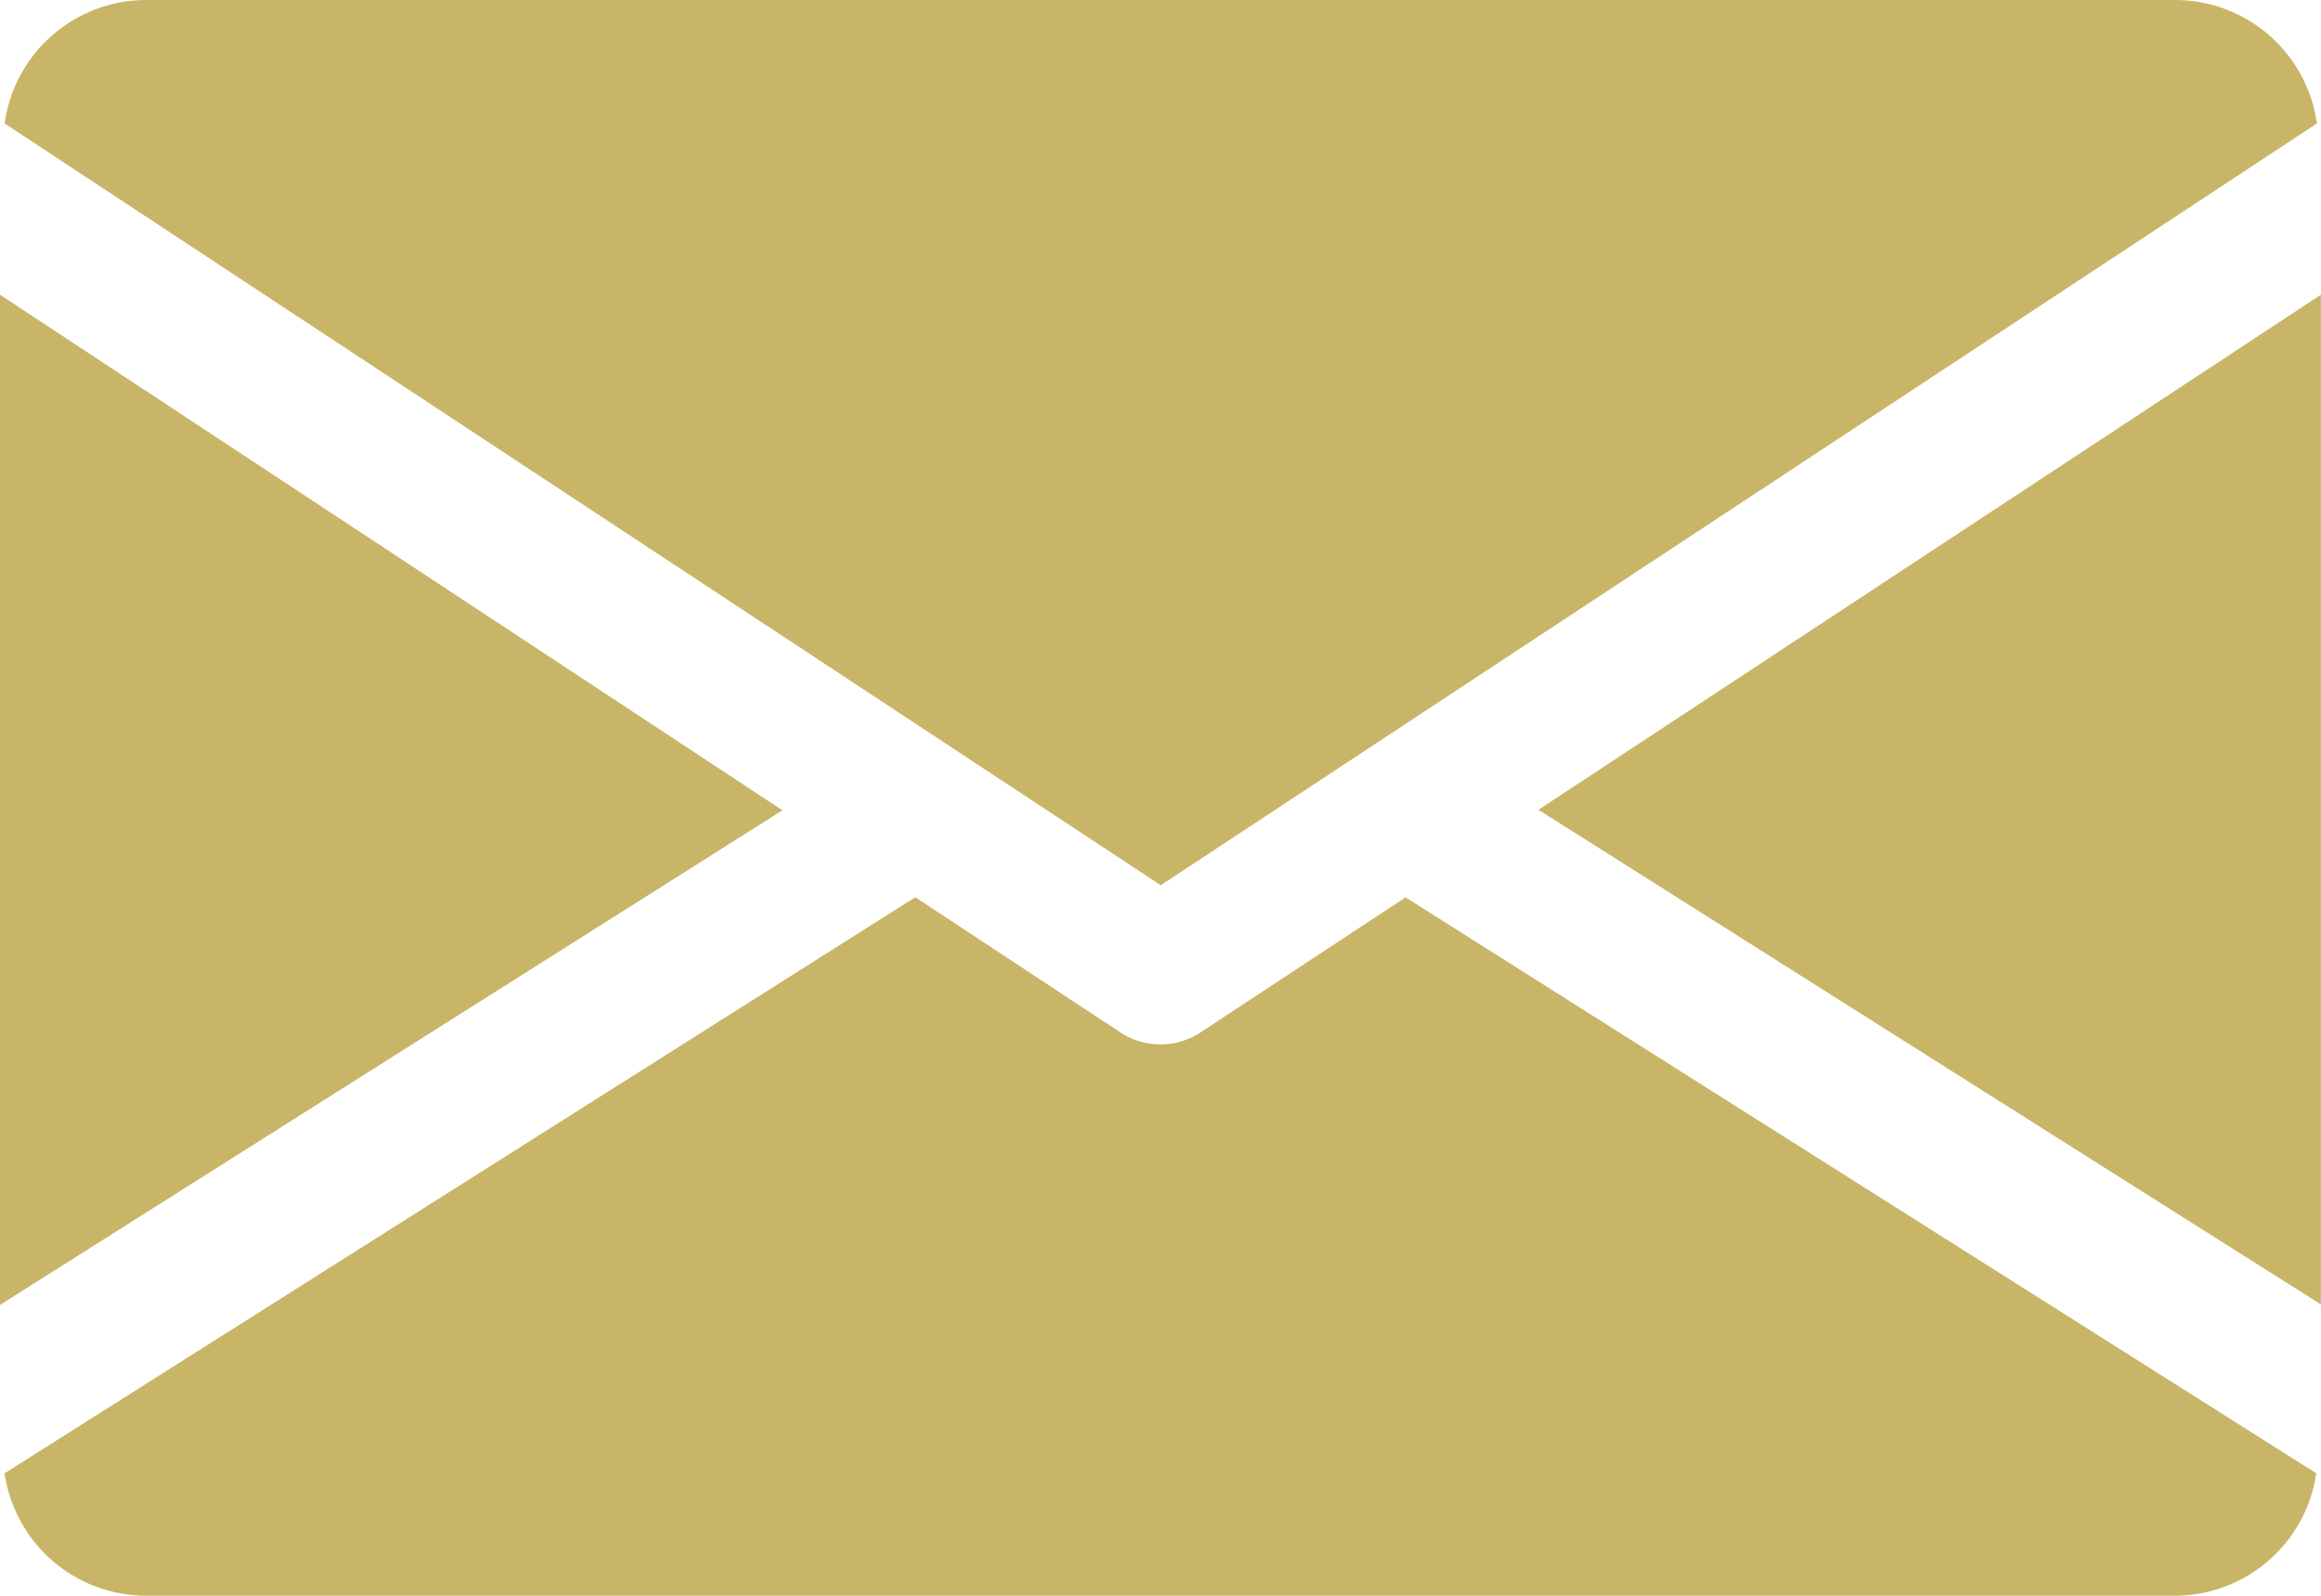
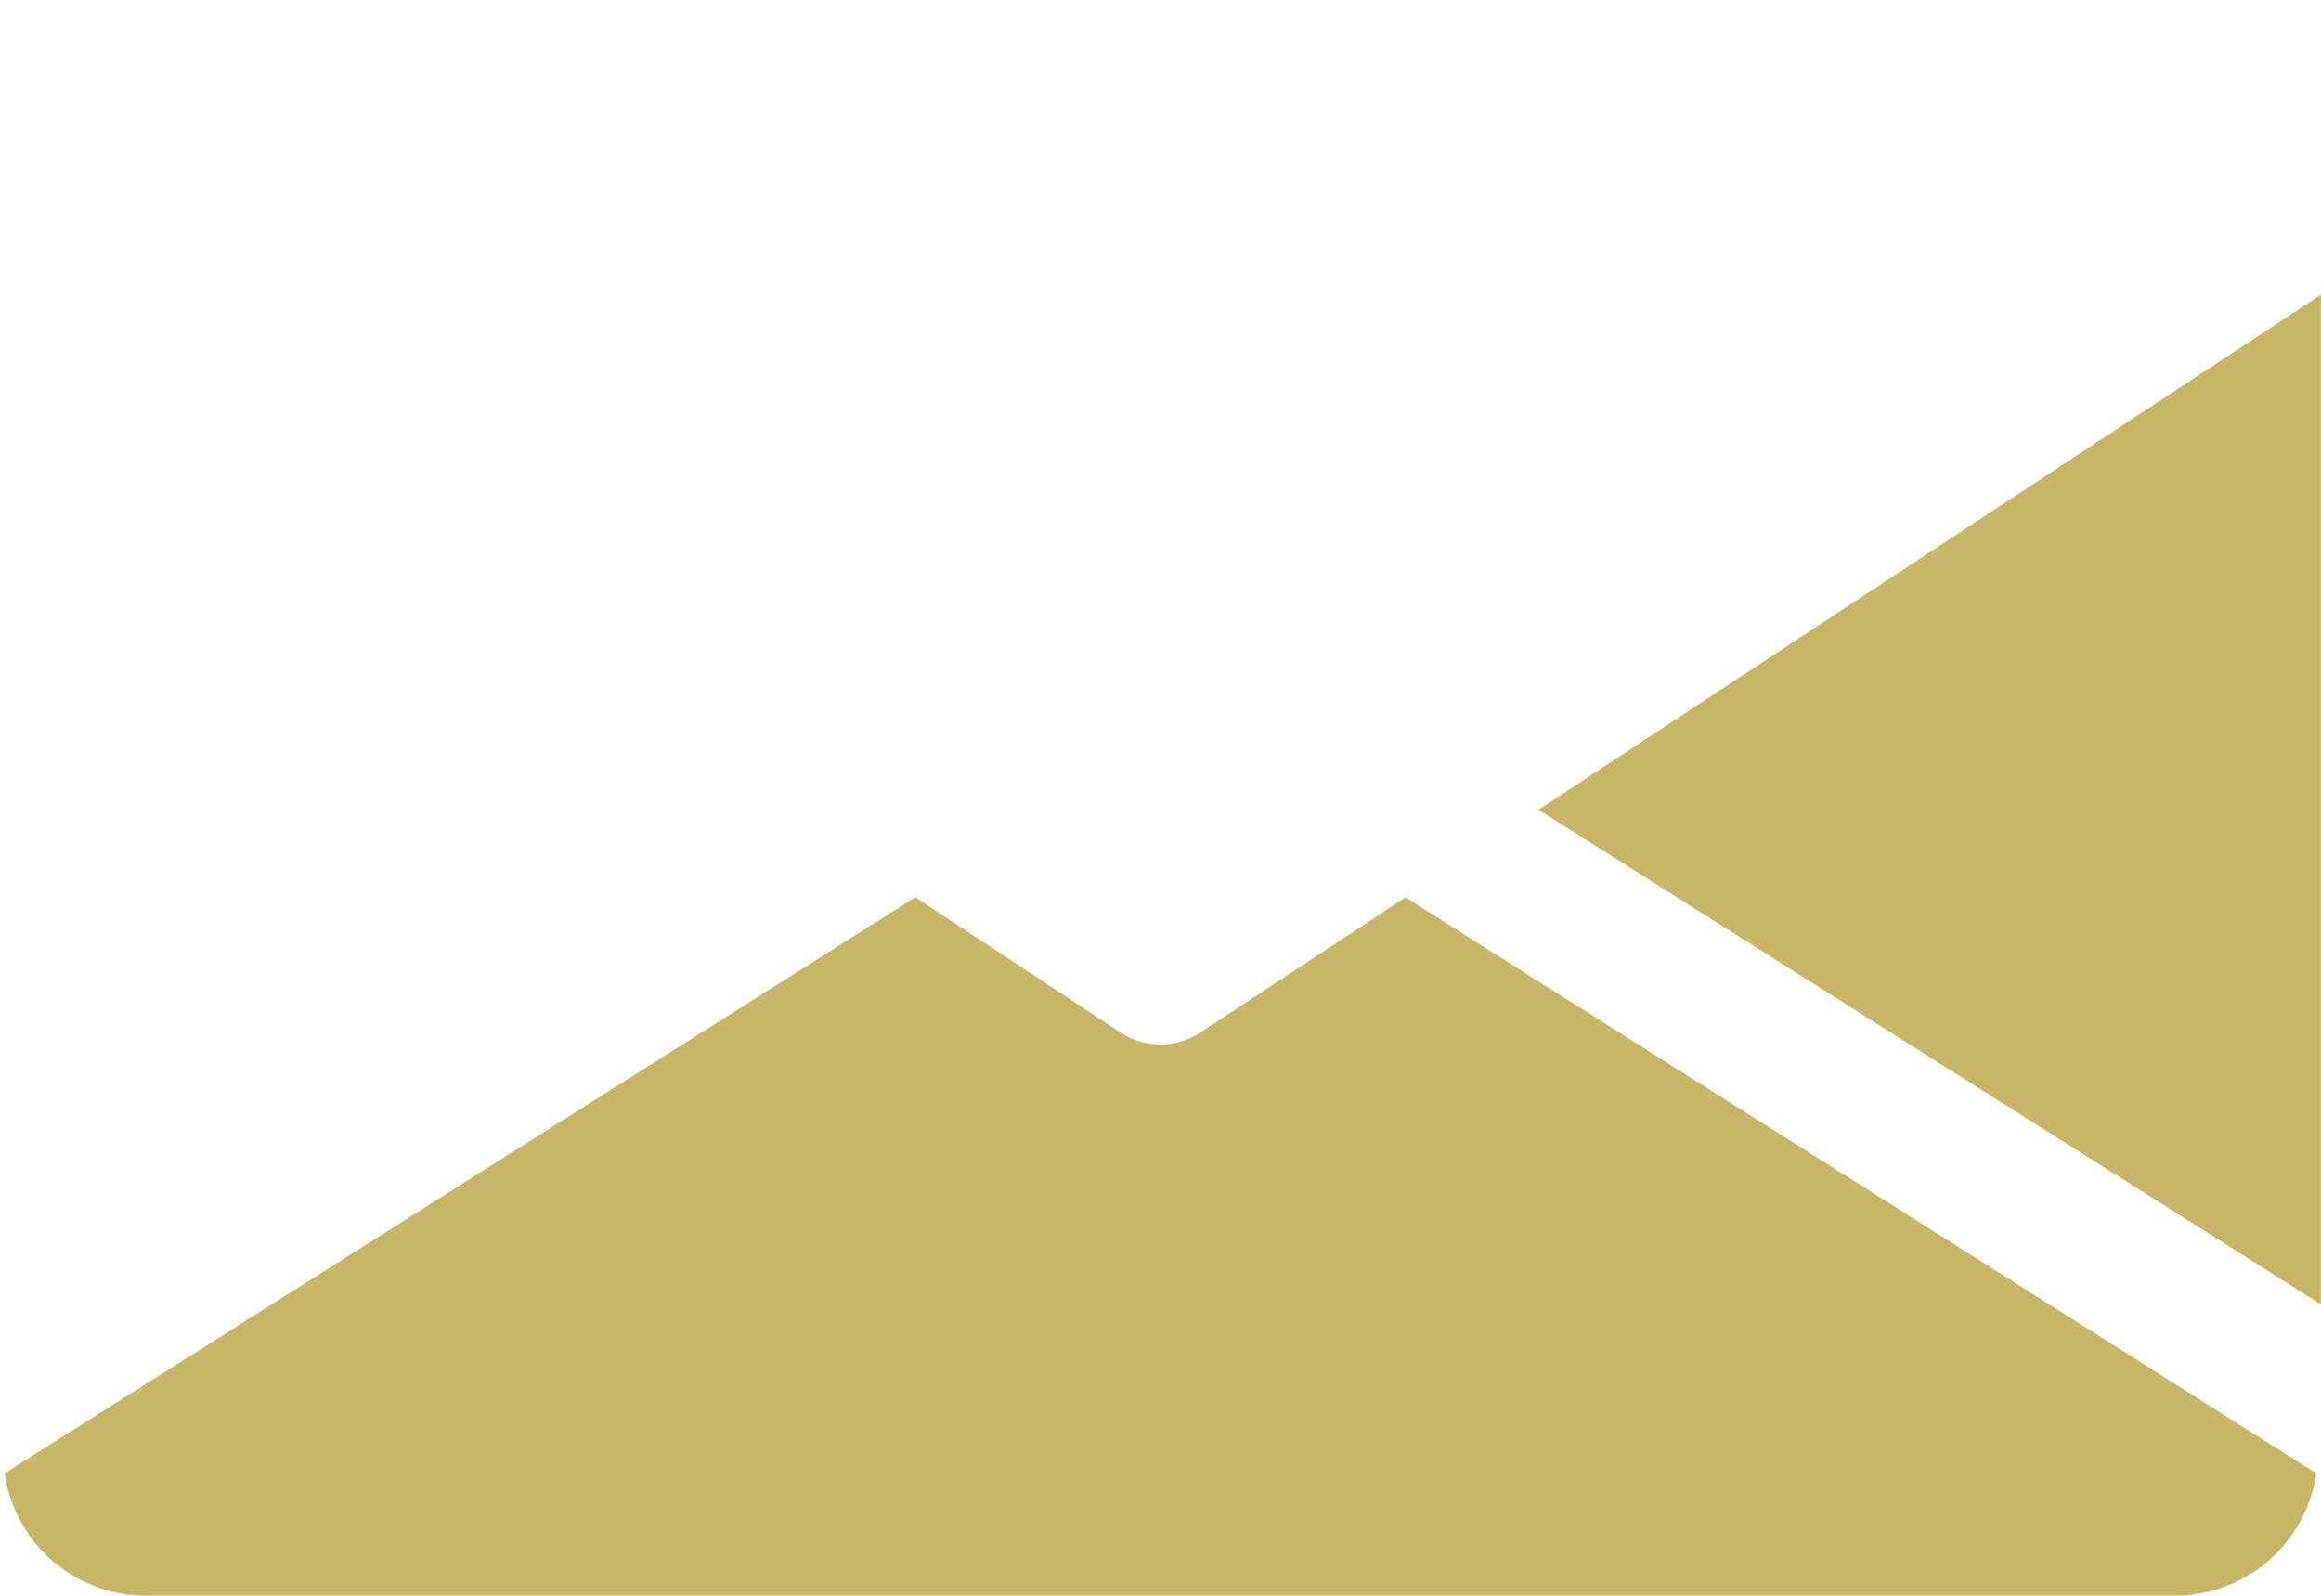
<svg xmlns="http://www.w3.org/2000/svg" id="Group_26" data-name="Group 26" width="18.184" height="12.501" viewBox="0 0 18.184 12.501">
  <g id="Group_19" data-name="Group 19" transform="translate(12.053 2.305)">
    <g id="Group_18" data-name="Group 18">
      <path id="Path_19" data-name="Path 19" d="M339.392,148.935l6.13,3.875V144.9Z" transform="translate(-339.392 -144.896)" fill="#c9b567" />
    </g>
  </g>
  <g id="Group_21" data-name="Group 21" transform="translate(0 2.305)">
    <g id="Group_20" data-name="Group 20">
-       <path id="Path_20" data-name="Path 20" d="M0,144.9v7.914l6.13-3.875Z" transform="translate(0 -144.896)" fill="#c9b567" />
-     </g>
+       </g>
  </g>
  <g id="Group_23" data-name="Group 23" transform="translate(0.034)">
    <g id="Group_22" data-name="Group 22">
-       <path id="Path_21" data-name="Path 21" d="M17.973,80H2.062a1.122,1.122,0,0,0-1.1.967l9.058,5.968,9.058-5.968A1.122,1.122,0,0,0,17.973,80Z" transform="translate(-0.96 -80)" fill="#c9b567" />
-     </g>
+       </g>
  </g>
  <g id="Group_25" data-name="Group 25" transform="translate(0.036 7.029)">
    <g id="Group_24" data-name="Group 24">
      <path id="Path_22" data-name="Path 22" d="M12,277.921l-1.608,1.059a.571.571,0,0,1-.625,0l-1.608-1.06-7.135,4.513a1.121,1.121,0,0,0,1.1.959H18.035a1.121,1.121,0,0,0,1.1-.959Z" transform="translate(-1.024 -277.92)" fill="#c9b567" />
    </g>
  </g>
</svg>